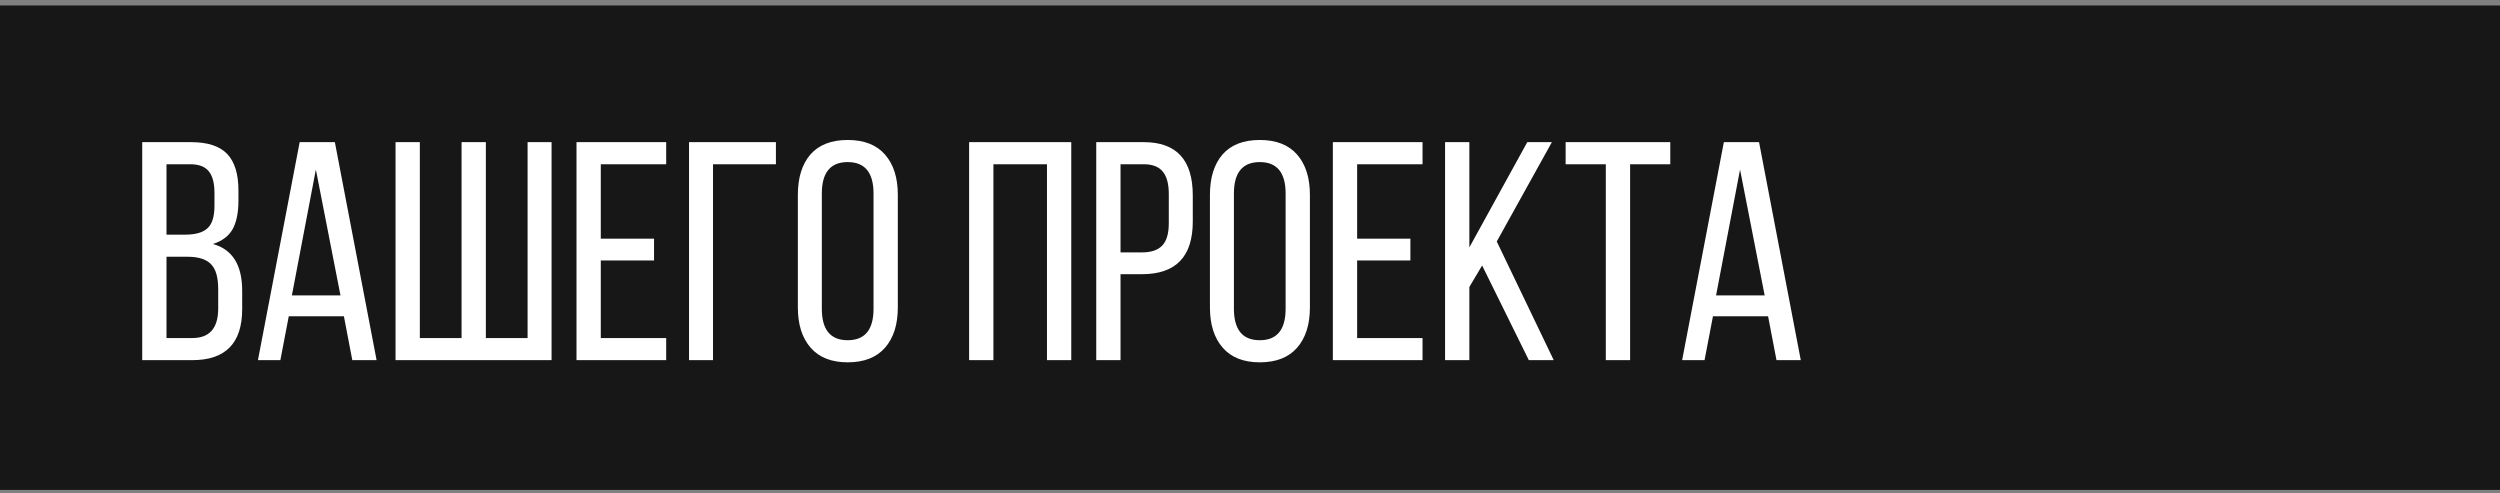
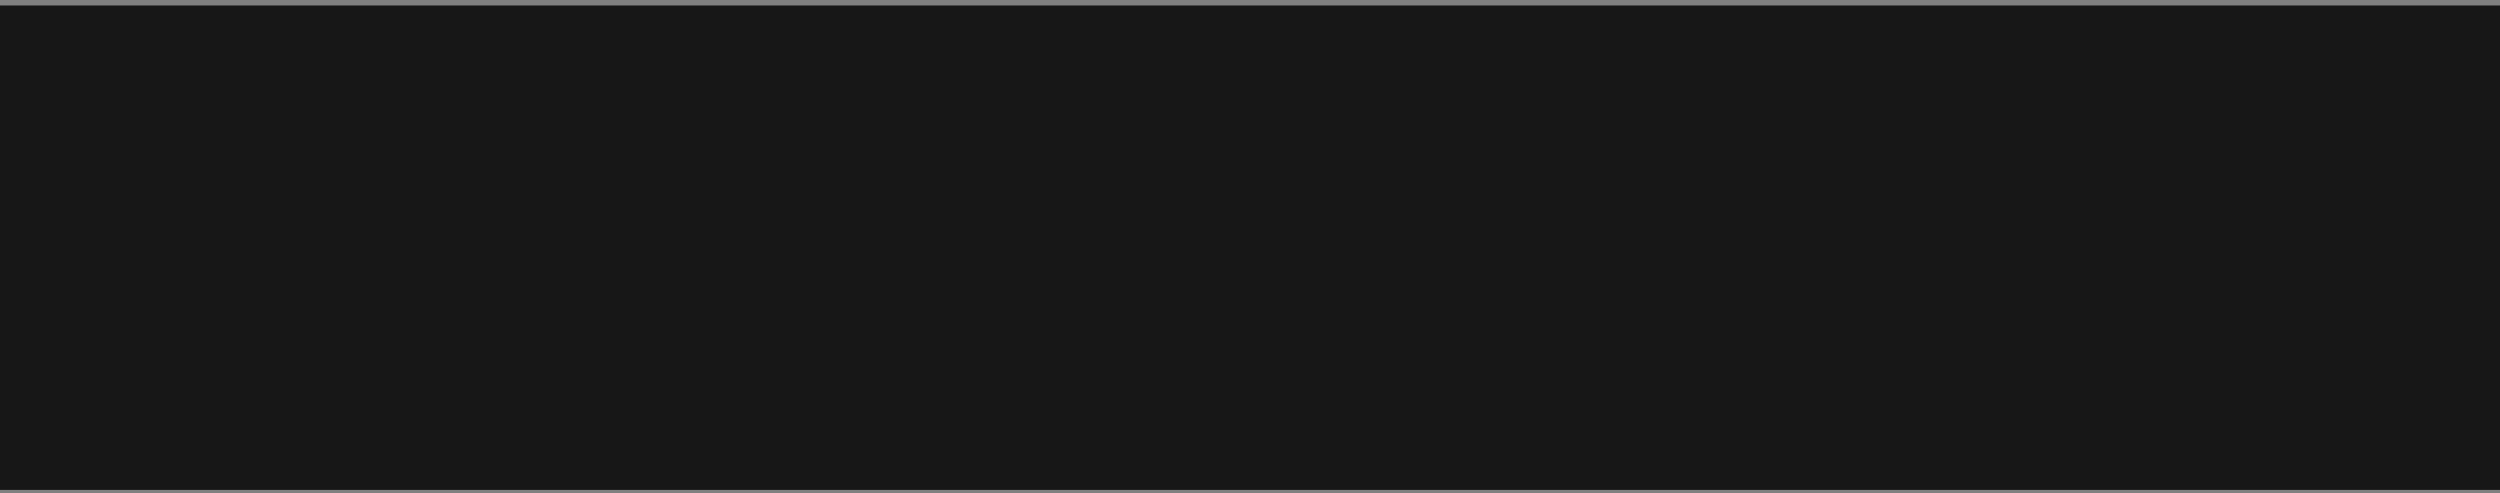
<svg xmlns="http://www.w3.org/2000/svg" width="289" height="57" viewBox="0 0 289 57" fill="none">
  <rect x="0" y="0" width="289" height="57" fill="#808080" stroke="none" />
  <rect y="0.633" width="289" height="56" fill="#171717" />
-   <path d="M16.44 16.433H22.092C24.012 16.433 25.404 16.889 26.268 17.801C27.132 18.713 27.564 20.117 27.564 22.013V23.201C27.564 24.593 27.336 25.697 26.88 26.513C26.424 27.305 25.668 27.869 24.612 28.205C26.868 28.829 27.996 30.629 27.996 33.605V35.729C27.996 39.665 26.076 41.633 22.236 41.633H16.44V16.433ZM19.248 27.125H21.408C22.584 27.125 23.436 26.885 23.964 26.405C24.516 25.925 24.792 25.049 24.792 23.777V22.301C24.792 21.173 24.576 20.345 24.144 19.817C23.712 19.265 23.004 18.989 22.02 18.989H19.248V27.125ZM19.248 39.077H22.236C24.228 39.077 25.224 37.937 25.224 35.657V33.425C25.224 32.057 24.948 31.097 24.396 30.545C23.844 29.969 22.944 29.681 21.696 29.681H19.248V39.077ZM39.754 36.557H33.382L32.41 41.633H29.818L34.642 16.433H38.71L43.534 41.633H40.726L39.754 36.557ZM36.514 19.601L33.742 34.145H39.358L36.514 19.601ZM45.725 16.433H48.533V39.077H53.357V16.433H56.165V39.077H60.989V16.433H63.761V41.633H45.725V16.433ZM69.451 27.593H75.607V30.113H69.451V39.077H77.011V41.633H66.643V16.433H77.011V18.989H69.451V27.593ZM89.696 18.989H82.424V41.633H79.652V16.433H89.696V18.989ZM92.232 35.549V22.517C92.232 20.549 92.712 19.001 93.672 17.873C94.656 16.745 96.096 16.181 97.992 16.181C99.888 16.181 101.328 16.745 102.312 17.873C103.296 19.001 103.788 20.549 103.788 22.517V35.549C103.788 37.517 103.296 39.065 102.312 40.193C101.328 41.321 99.888 41.885 97.992 41.885C96.12 41.885 94.692 41.321 93.708 40.193C92.724 39.065 92.232 37.517 92.232 35.549ZM95.004 22.373V35.693C95.004 38.117 96 39.329 97.992 39.329C99.984 39.329 100.98 38.117 100.98 35.693V22.373C100.98 19.949 99.984 18.737 97.992 18.737C96 18.737 95.004 19.949 95.004 22.373ZM121.03 18.989H114.838V41.633H112.03V16.433H123.838V41.633H121.03V18.989ZM126.725 16.433H132.233C136.001 16.433 137.885 18.485 137.885 22.589V25.613C137.885 29.669 135.929 31.697 132.017 31.697H129.533V41.633H126.725V16.433ZM129.533 29.177H132.017C133.073 29.177 133.853 28.913 134.357 28.385C134.861 27.857 135.113 26.993 135.113 25.793V22.445C135.113 21.269 134.885 20.405 134.429 19.853C133.973 19.277 133.241 18.989 132.233 18.989H129.533V29.177ZM139.869 35.549V22.517C139.869 20.549 140.349 19.001 141.309 17.873C142.293 16.745 143.733 16.181 145.629 16.181C147.525 16.181 148.965 16.745 149.949 17.873C150.933 19.001 151.425 20.549 151.425 22.517V35.549C151.425 37.517 150.933 39.065 149.949 40.193C148.965 41.321 147.525 41.885 145.629 41.885C143.757 41.885 142.329 41.321 141.345 40.193C140.361 39.065 139.869 37.517 139.869 35.549ZM142.641 22.373V35.693C142.641 38.117 143.637 39.329 145.629 39.329C147.621 39.329 148.617 38.117 148.617 35.693V22.373C148.617 19.949 147.621 18.737 145.629 18.737C143.637 18.737 142.641 19.949 142.641 22.373ZM156.885 27.593H163.041V30.113H156.885V39.077H164.445V41.633H154.077V16.433H164.445V18.989H156.885V27.593ZM176.733 41.633L171.333 30.689L169.857 33.173V41.633H167.049V16.433H169.857V28.601L176.553 16.433H179.397L173.025 27.917L179.613 41.633H176.733ZM188.44 41.633H185.632V18.989H180.988V16.433H193.084V18.989H188.44V41.633ZM204.39 36.557H198.018L197.046 41.633H194.454L199.278 16.433H203.346L208.17 41.633H205.362L204.39 36.557ZM201.15 19.601L198.378 34.145H203.994L201.15 19.601Z" fill="white" />
</svg>